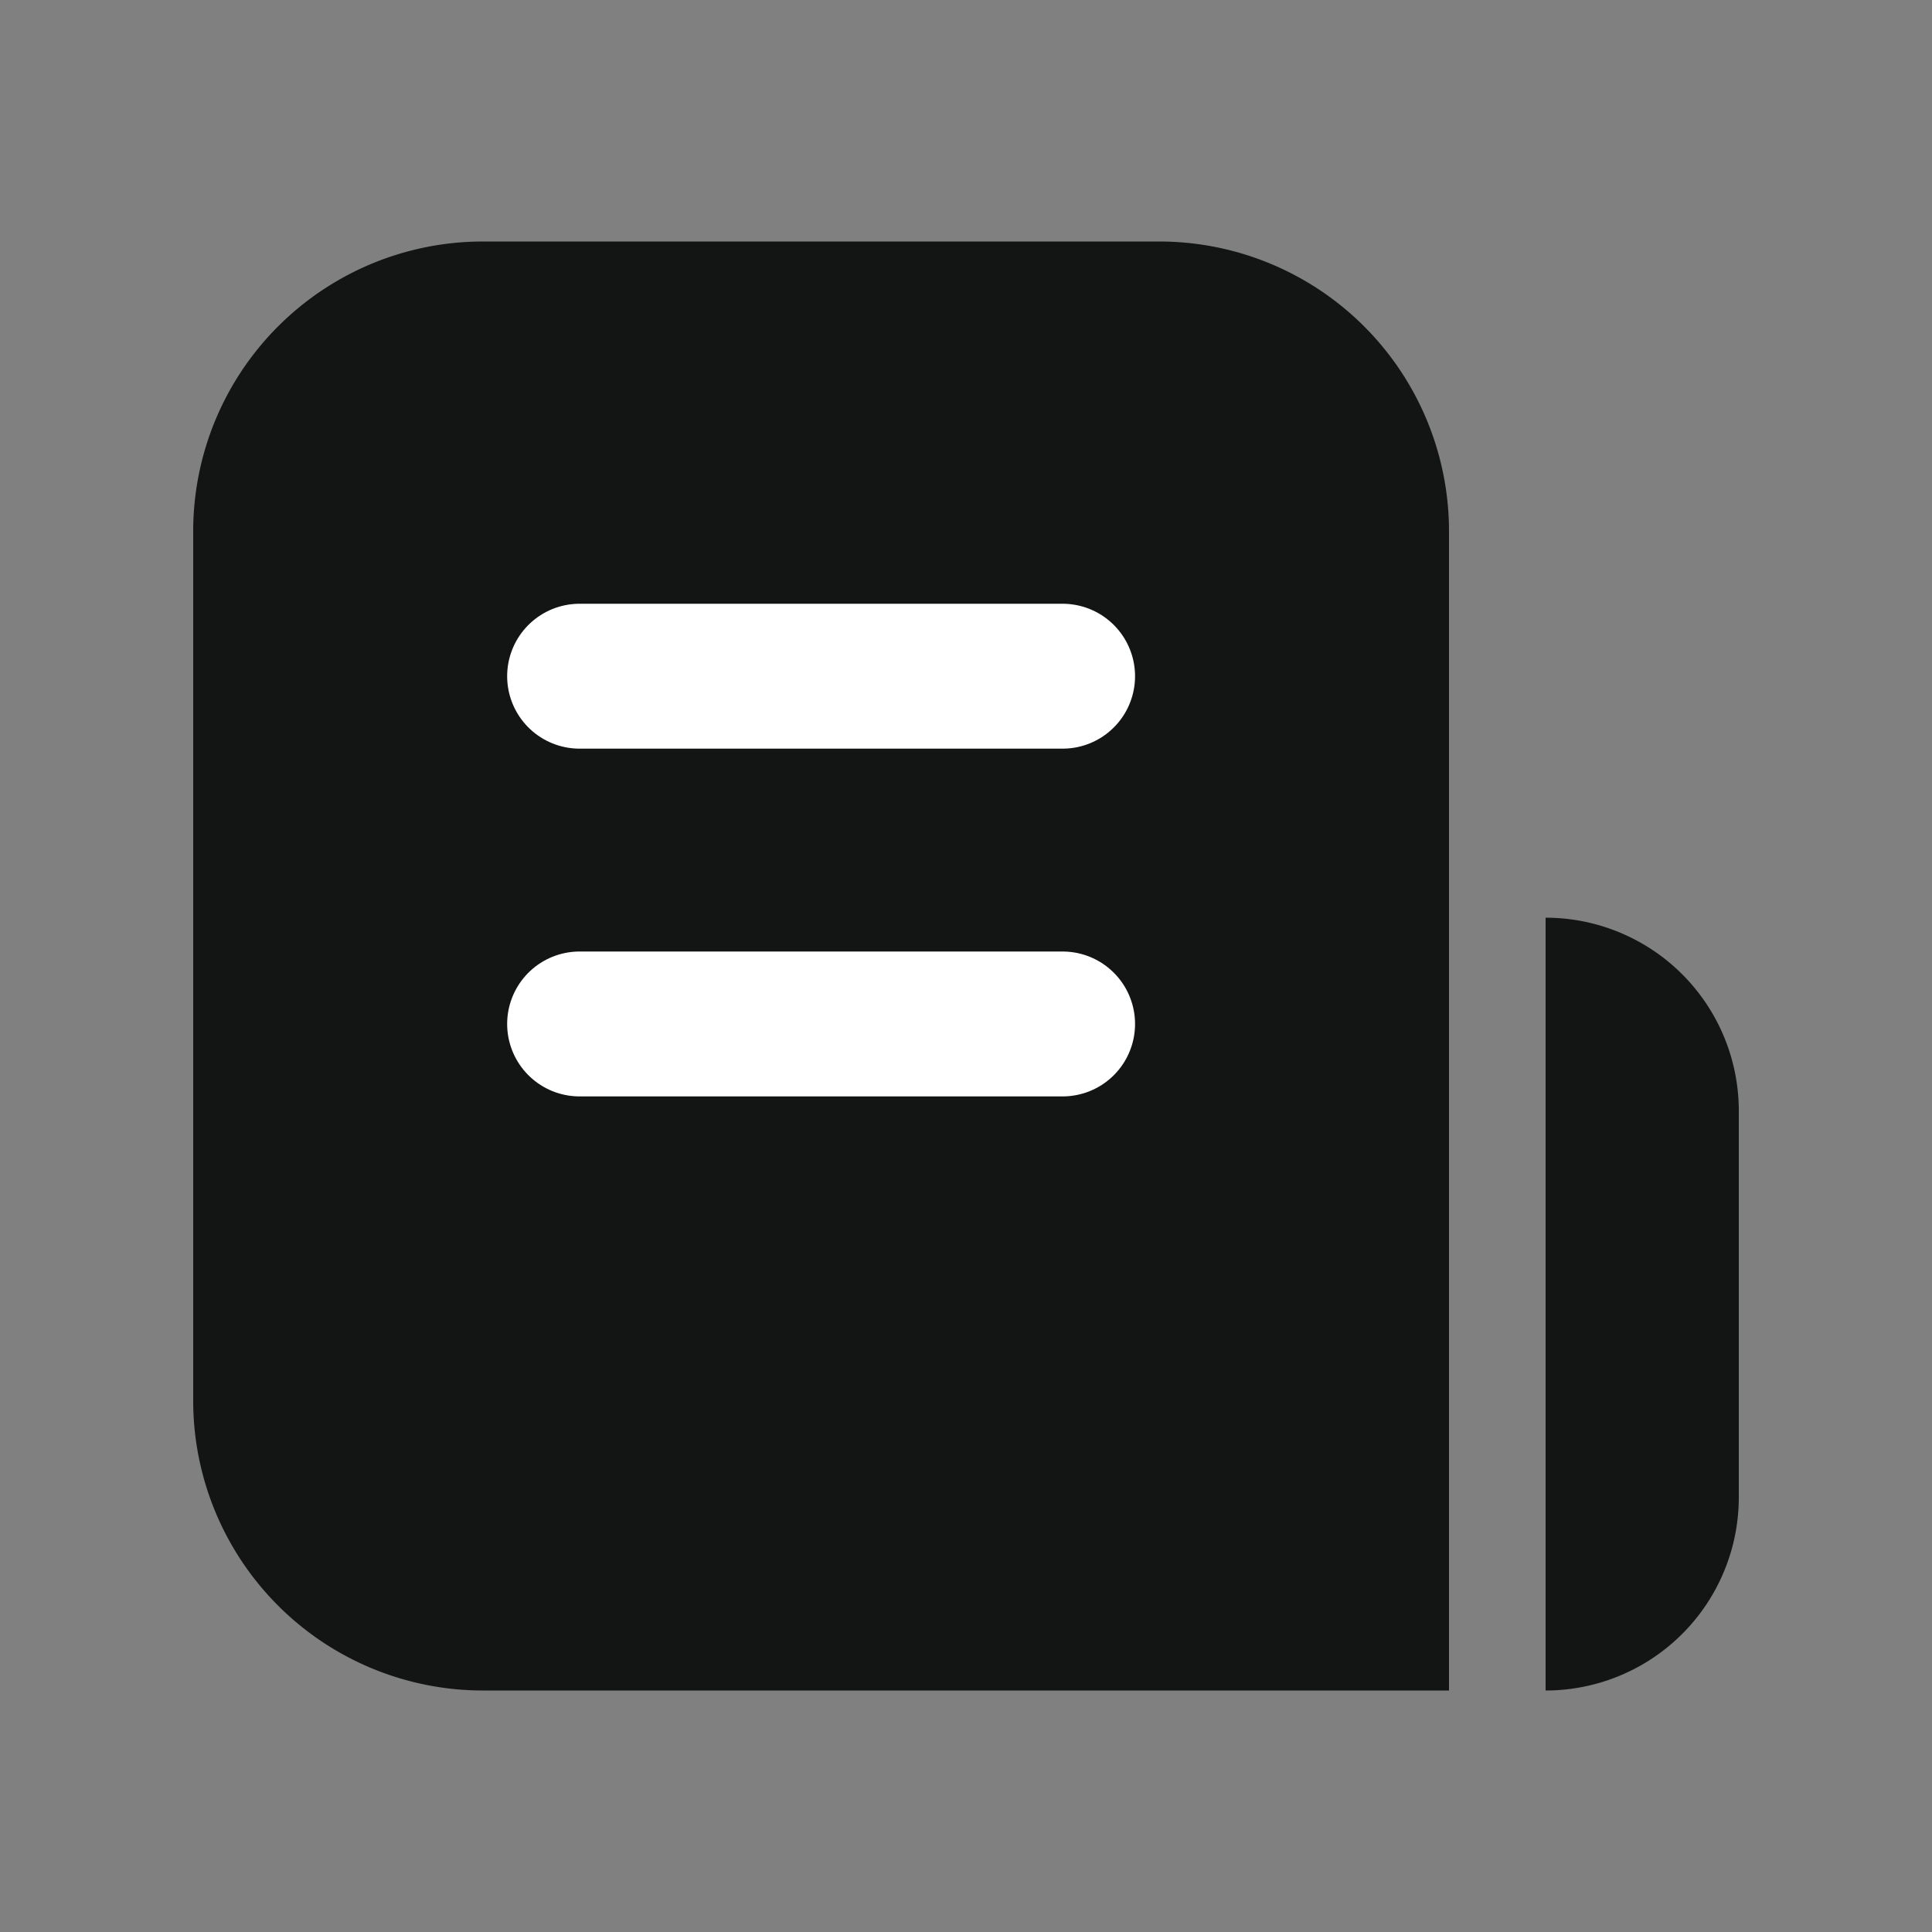
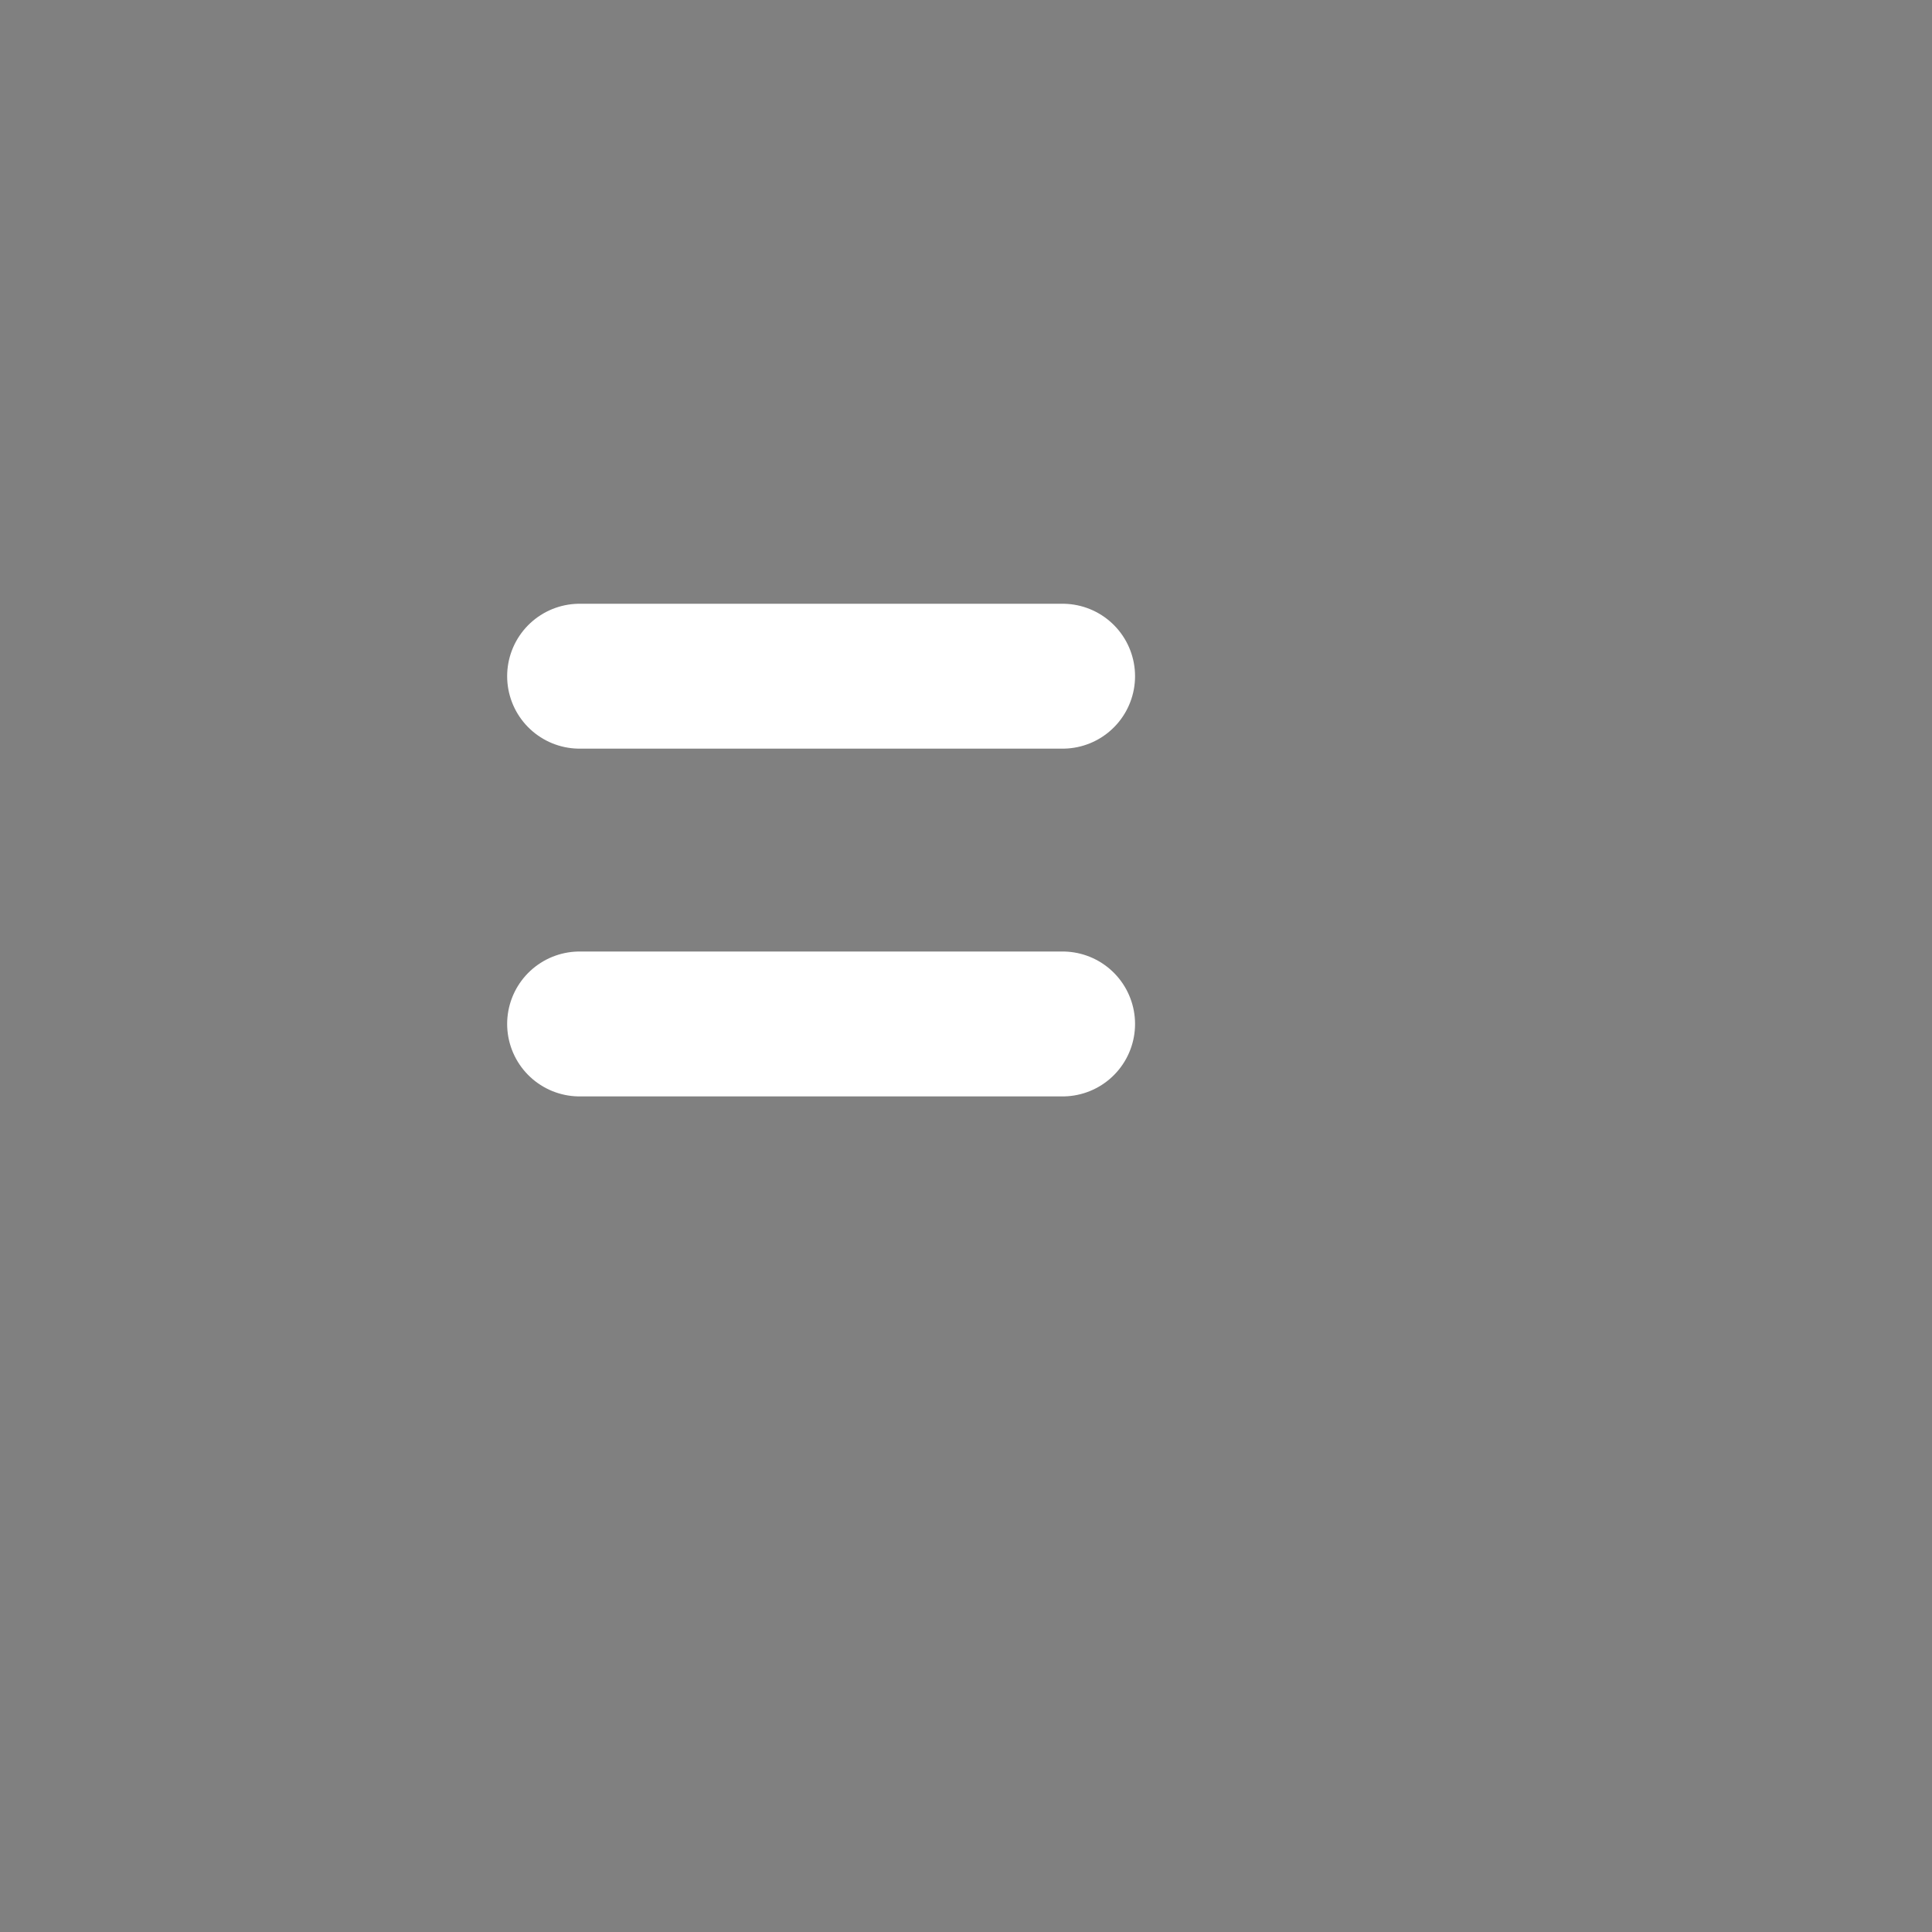
<svg xmlns="http://www.w3.org/2000/svg" width="20" height="20">
  <rect width="100%" height="100%" fill="#808080" stroke="none" />
  <g fill="none" fill-rule="evenodd">
-     <path fill="#131414" d="M16 9.5a2 2 0 0 1 2 2v4a2 2 0 0 1-2 2zm-11-7h7a3 3 0 0 1 3 3v12H5a3 3 0 0 1-3-3v-9a3 3 0 0 1 3-3" />
    <path stroke="#FFF" stroke-linecap="round" stroke-width="1.5" d="M6 7h5m-5 3.6h5" />
  </g>
</svg>